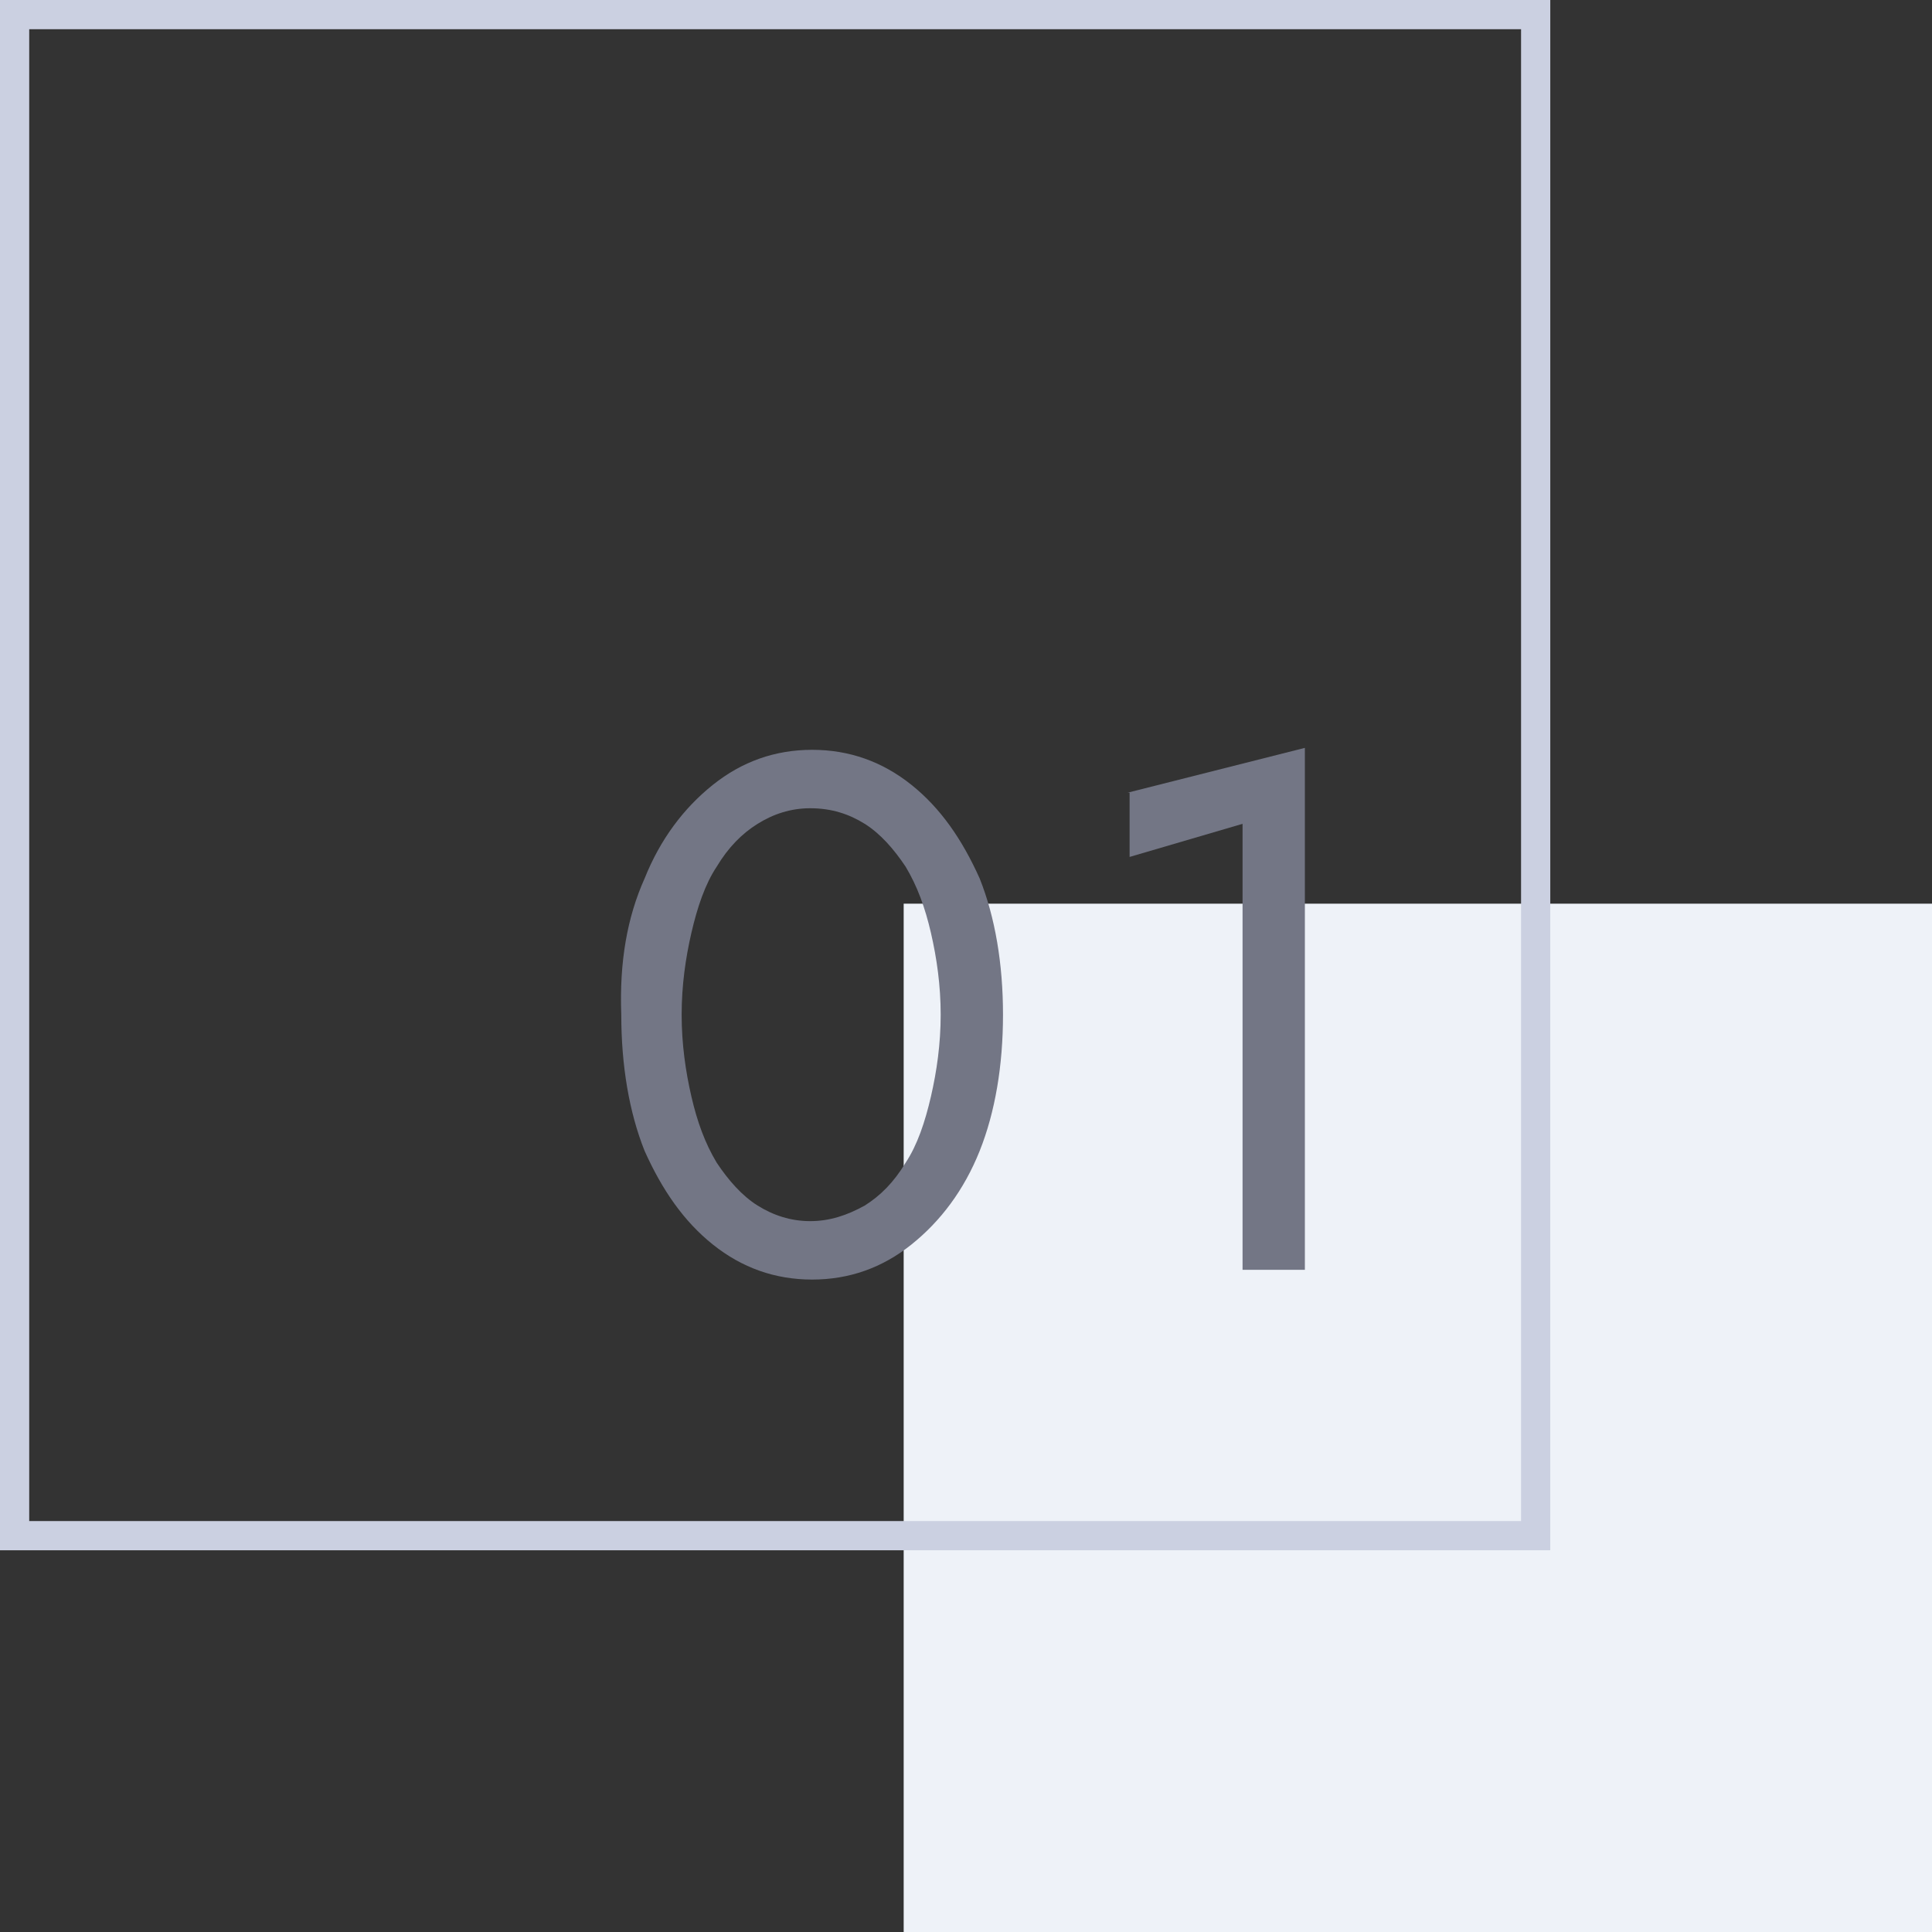
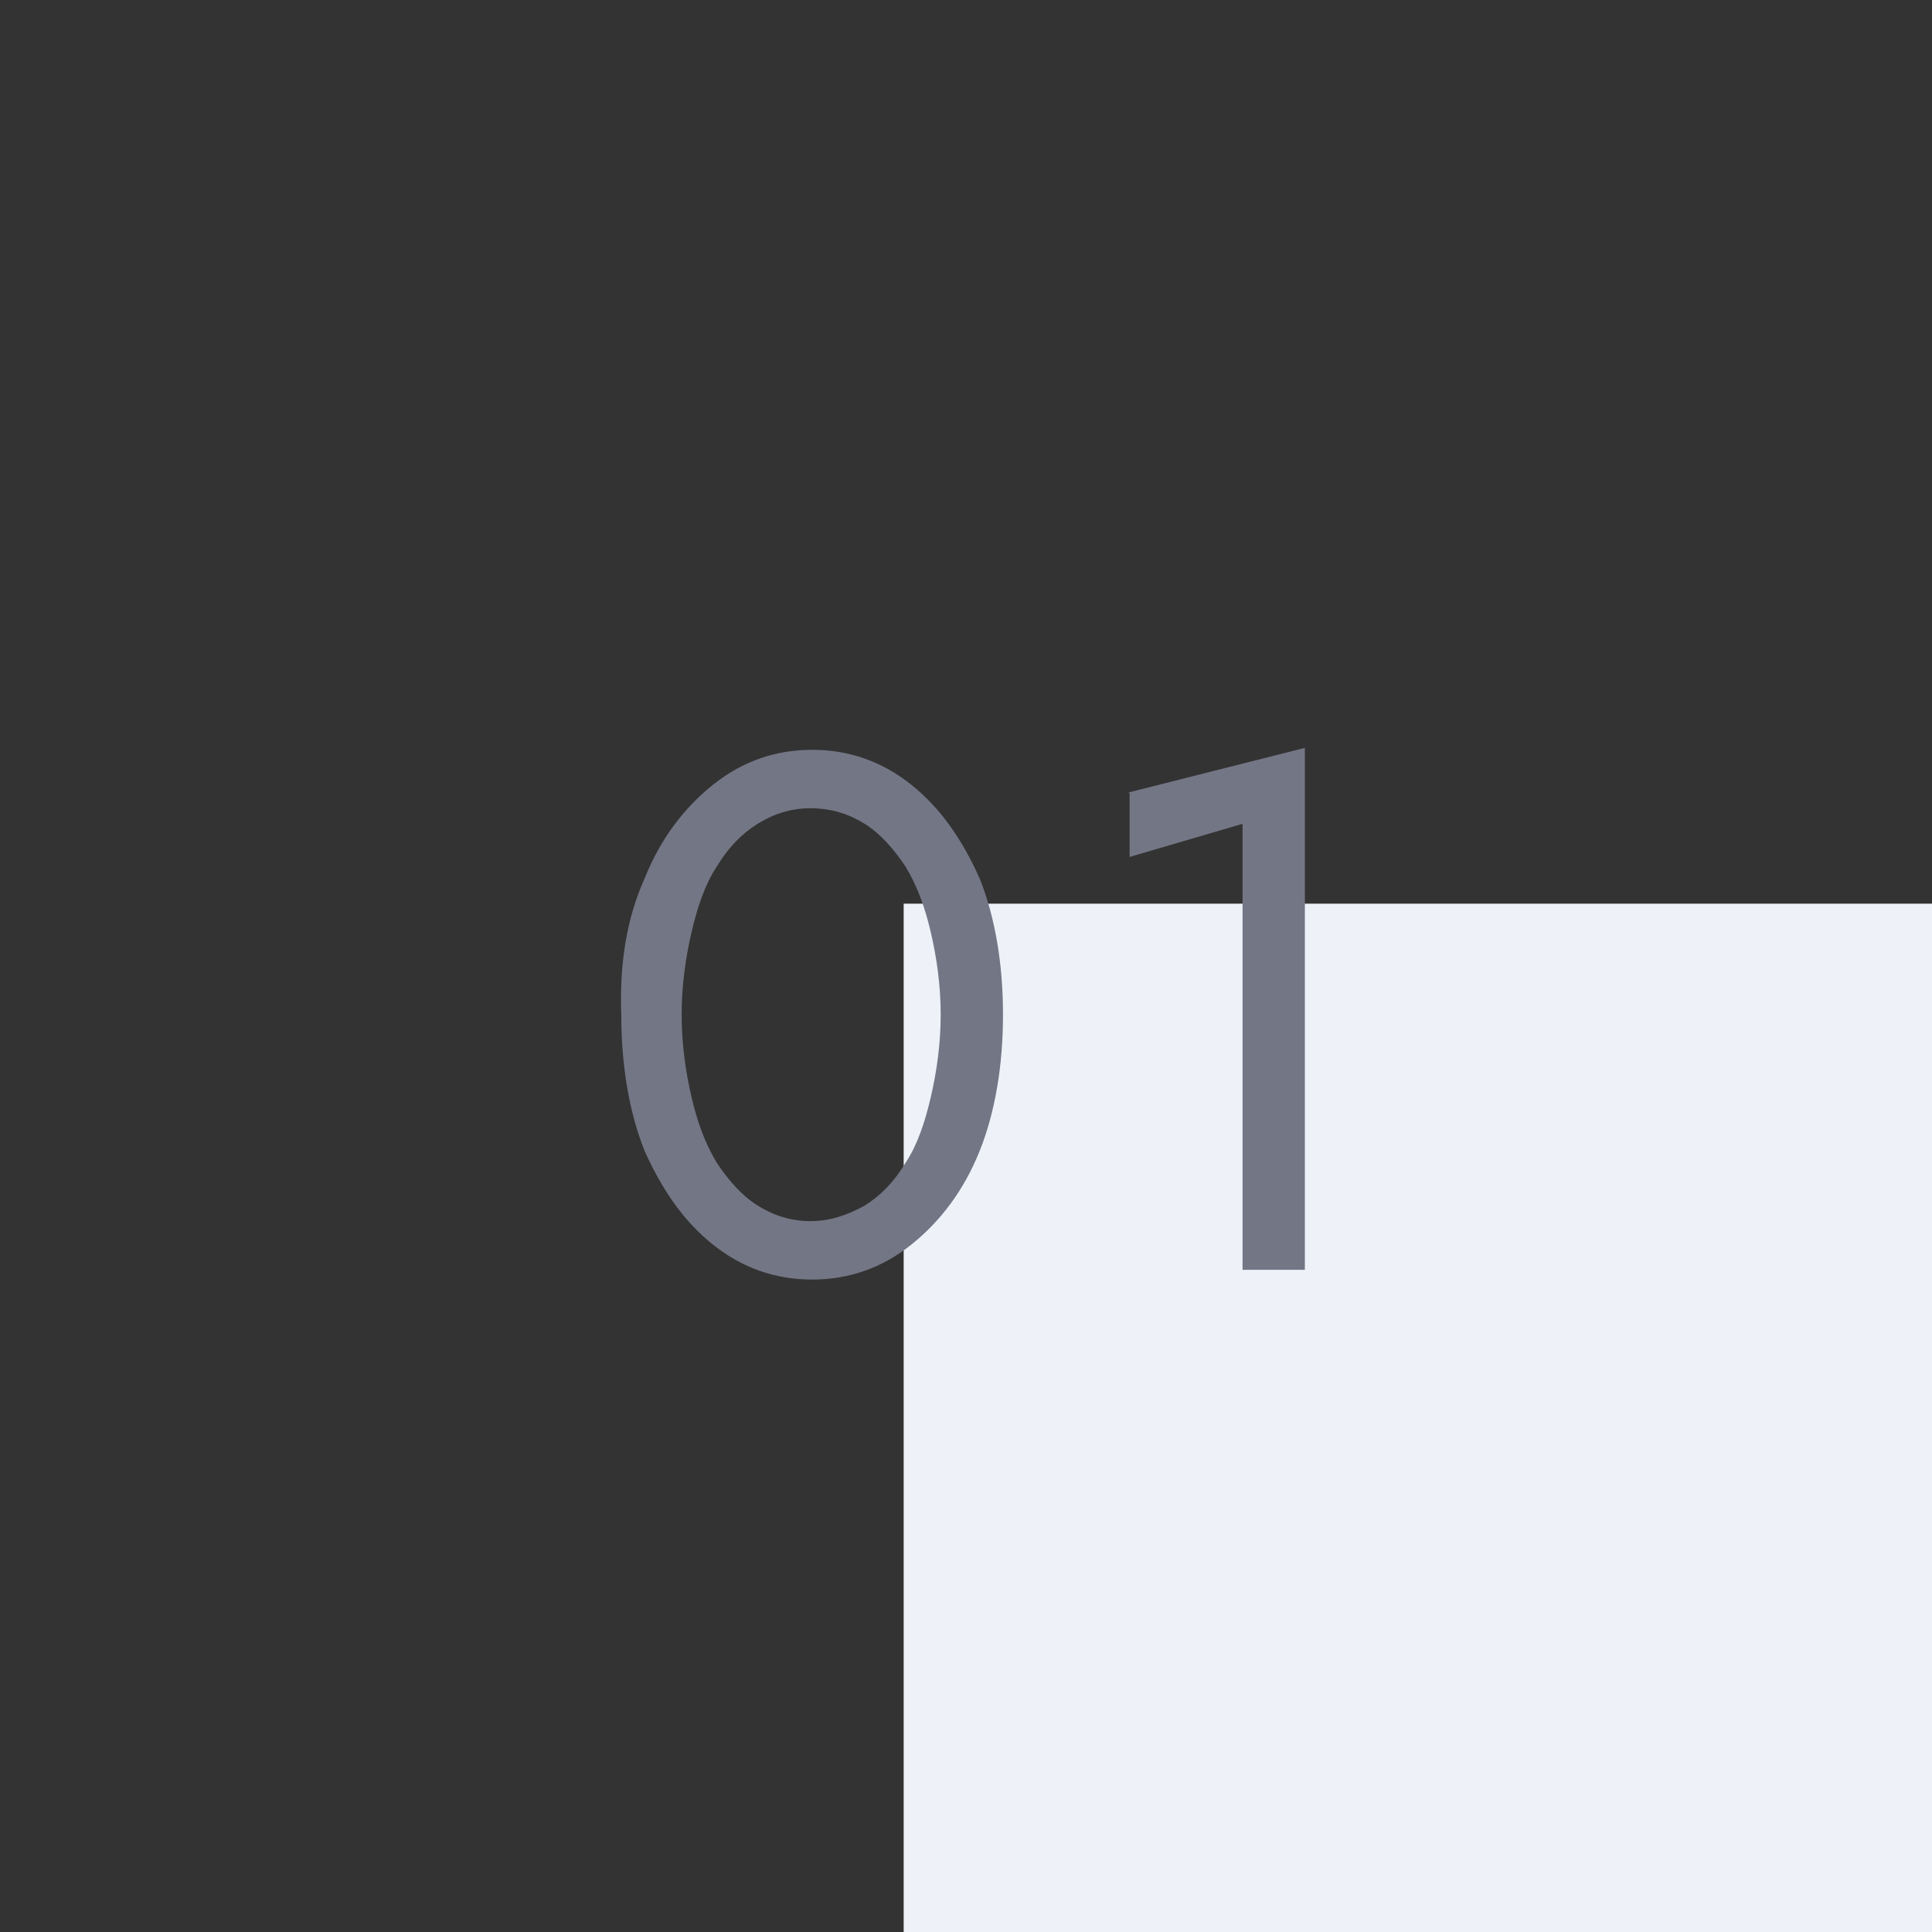
<svg xmlns="http://www.w3.org/2000/svg" version="1.1" id="_レイヤー_1" x="0px" y="0px" viewBox="0 0 99.2 99.2" style="enable-background:new 0 0 99.2 99.2;" xml:space="preserve">
  <rect x="0" y="0" width="99.2" height="99.2" fill="#333333" stroke="none" />
  <style type="text/css">
	.st0{fill:#EEF2F8;}
	.st1{fill:#CBD0E1;}
	.st2{enable-background:new    ;}
	.st3{fill:#737685;}
</style>
  <g id="_グループ_631">
    <rect id="_長方形_749" x="46.4" y="46.4" class="st0" width="52.8" height="52.8" />
    <g id="_長方形_793">
-       <path class="st1" d="M78.1,1.5v76.6H1.5V1.5H78.1 M79.6,0H0v79.6h79.6V0L79.6,0z" />
-     </g>
+       </g>
    <g id="_01">
      <g class="st2">
        <path class="st3" d="M33.1,45.1c0.8-2,2-3.6,3.5-4.8c1.5-1.2,3.2-1.8,5.1-1.8s3.6,0.6,5.1,1.8c1.5,1.2,2.6,2.8,3.5,4.8     c0.8,2,1.2,4.4,1.2,7c0,2.6-0.4,5-1.2,7c-0.8,2-2,3.6-3.5,4.8c-1.5,1.2-3.2,1.8-5.1,1.8s-3.6-0.6-5.1-1.8     c-1.5-1.2-2.6-2.8-3.5-4.8c-0.8-2-1.2-4.4-1.2-7C31.8,49.4,32.2,47.1,33.1,45.1z M35.5,56.3c0.3,1.3,0.7,2.4,1.3,3.4     c0.6,0.9,1.3,1.7,2.1,2.2c0.8,0.5,1.7,0.8,2.7,0.8c1,0,1.9-0.3,2.8-0.8c0.8-0.5,1.5-1.2,2.1-2.2c0.6-0.9,1-2.1,1.3-3.4     c0.3-1.3,0.5-2.7,0.5-4.2c0-1.5-0.2-2.9-0.5-4.2c-0.3-1.3-0.7-2.4-1.3-3.4c-0.6-0.9-1.3-1.7-2.1-2.2c-0.8-0.5-1.7-0.8-2.8-0.8     c-1,0-1.9,0.3-2.7,0.8c-0.8,0.5-1.5,1.2-2.1,2.2c-0.6,0.9-1,2.1-1.3,3.4c-0.3,1.3-0.5,2.7-0.5,4.2C35,53.6,35.2,55,35.5,56.3z" />
        <path class="st3" d="M57.9,40.7l9.1-2.3v26.8h-3.2V42.3l-5.8,1.7V40.7z" />
      </g>
    </g>
  </g>
</svg>